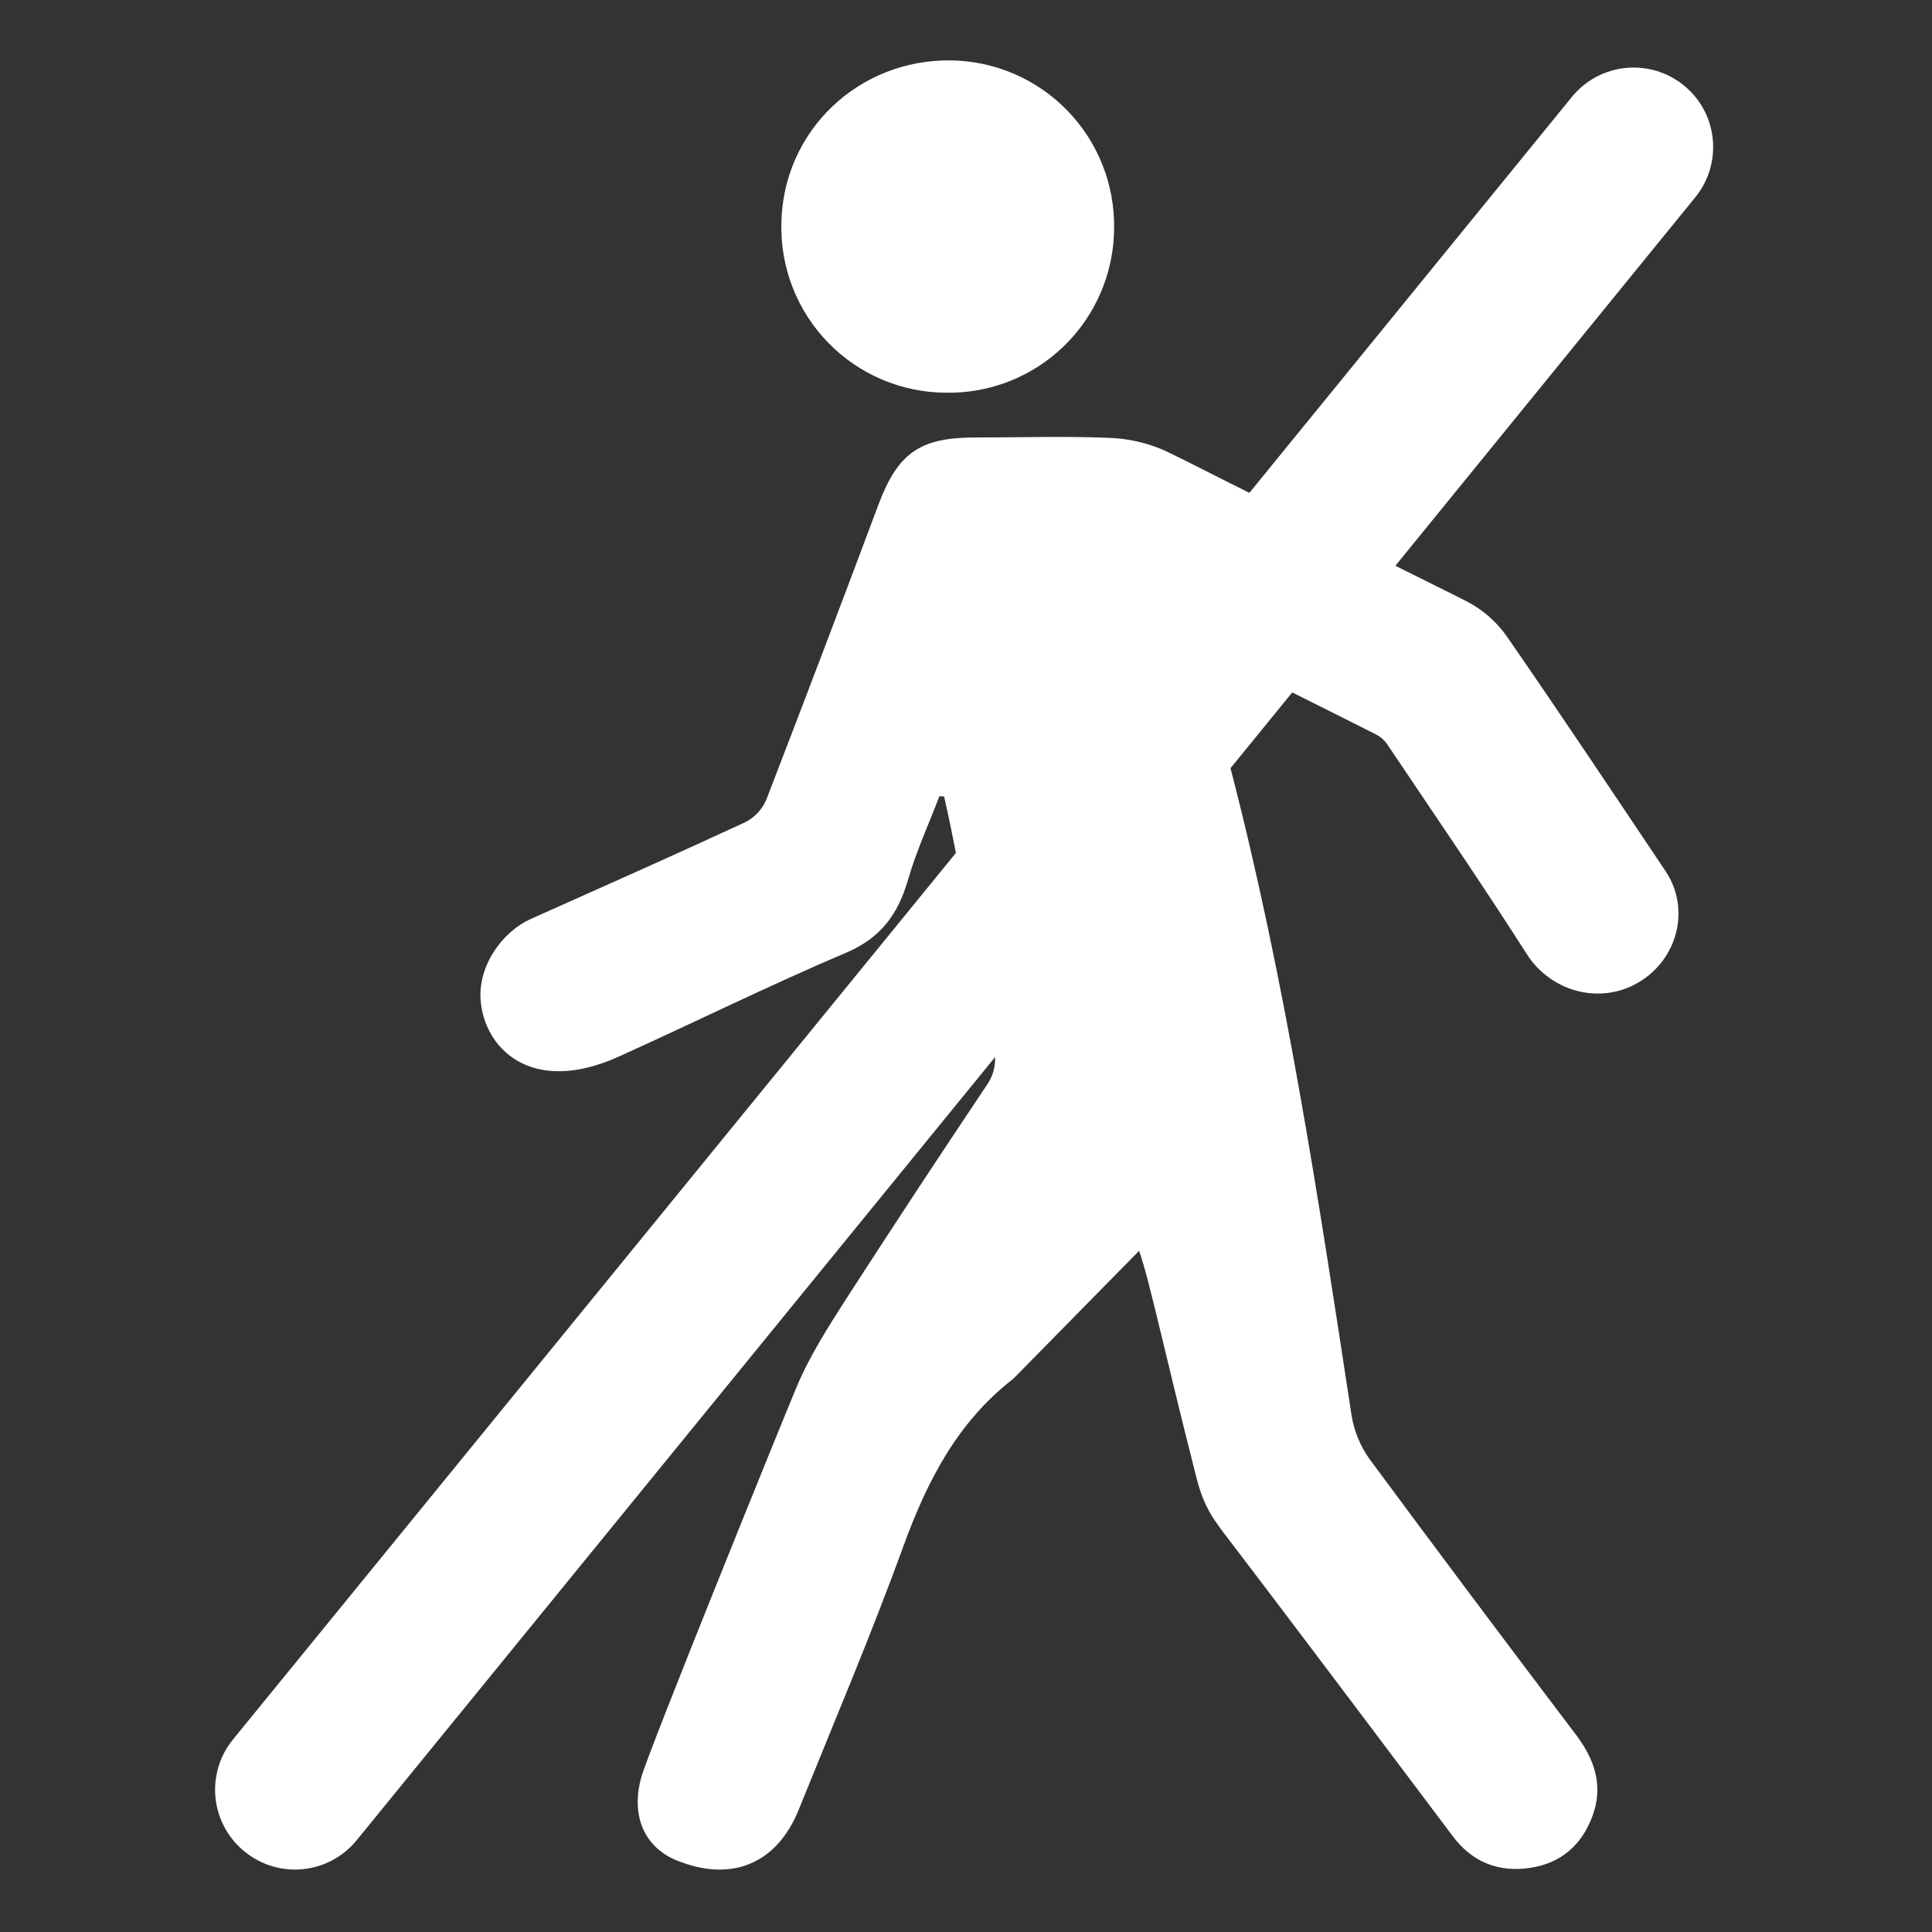
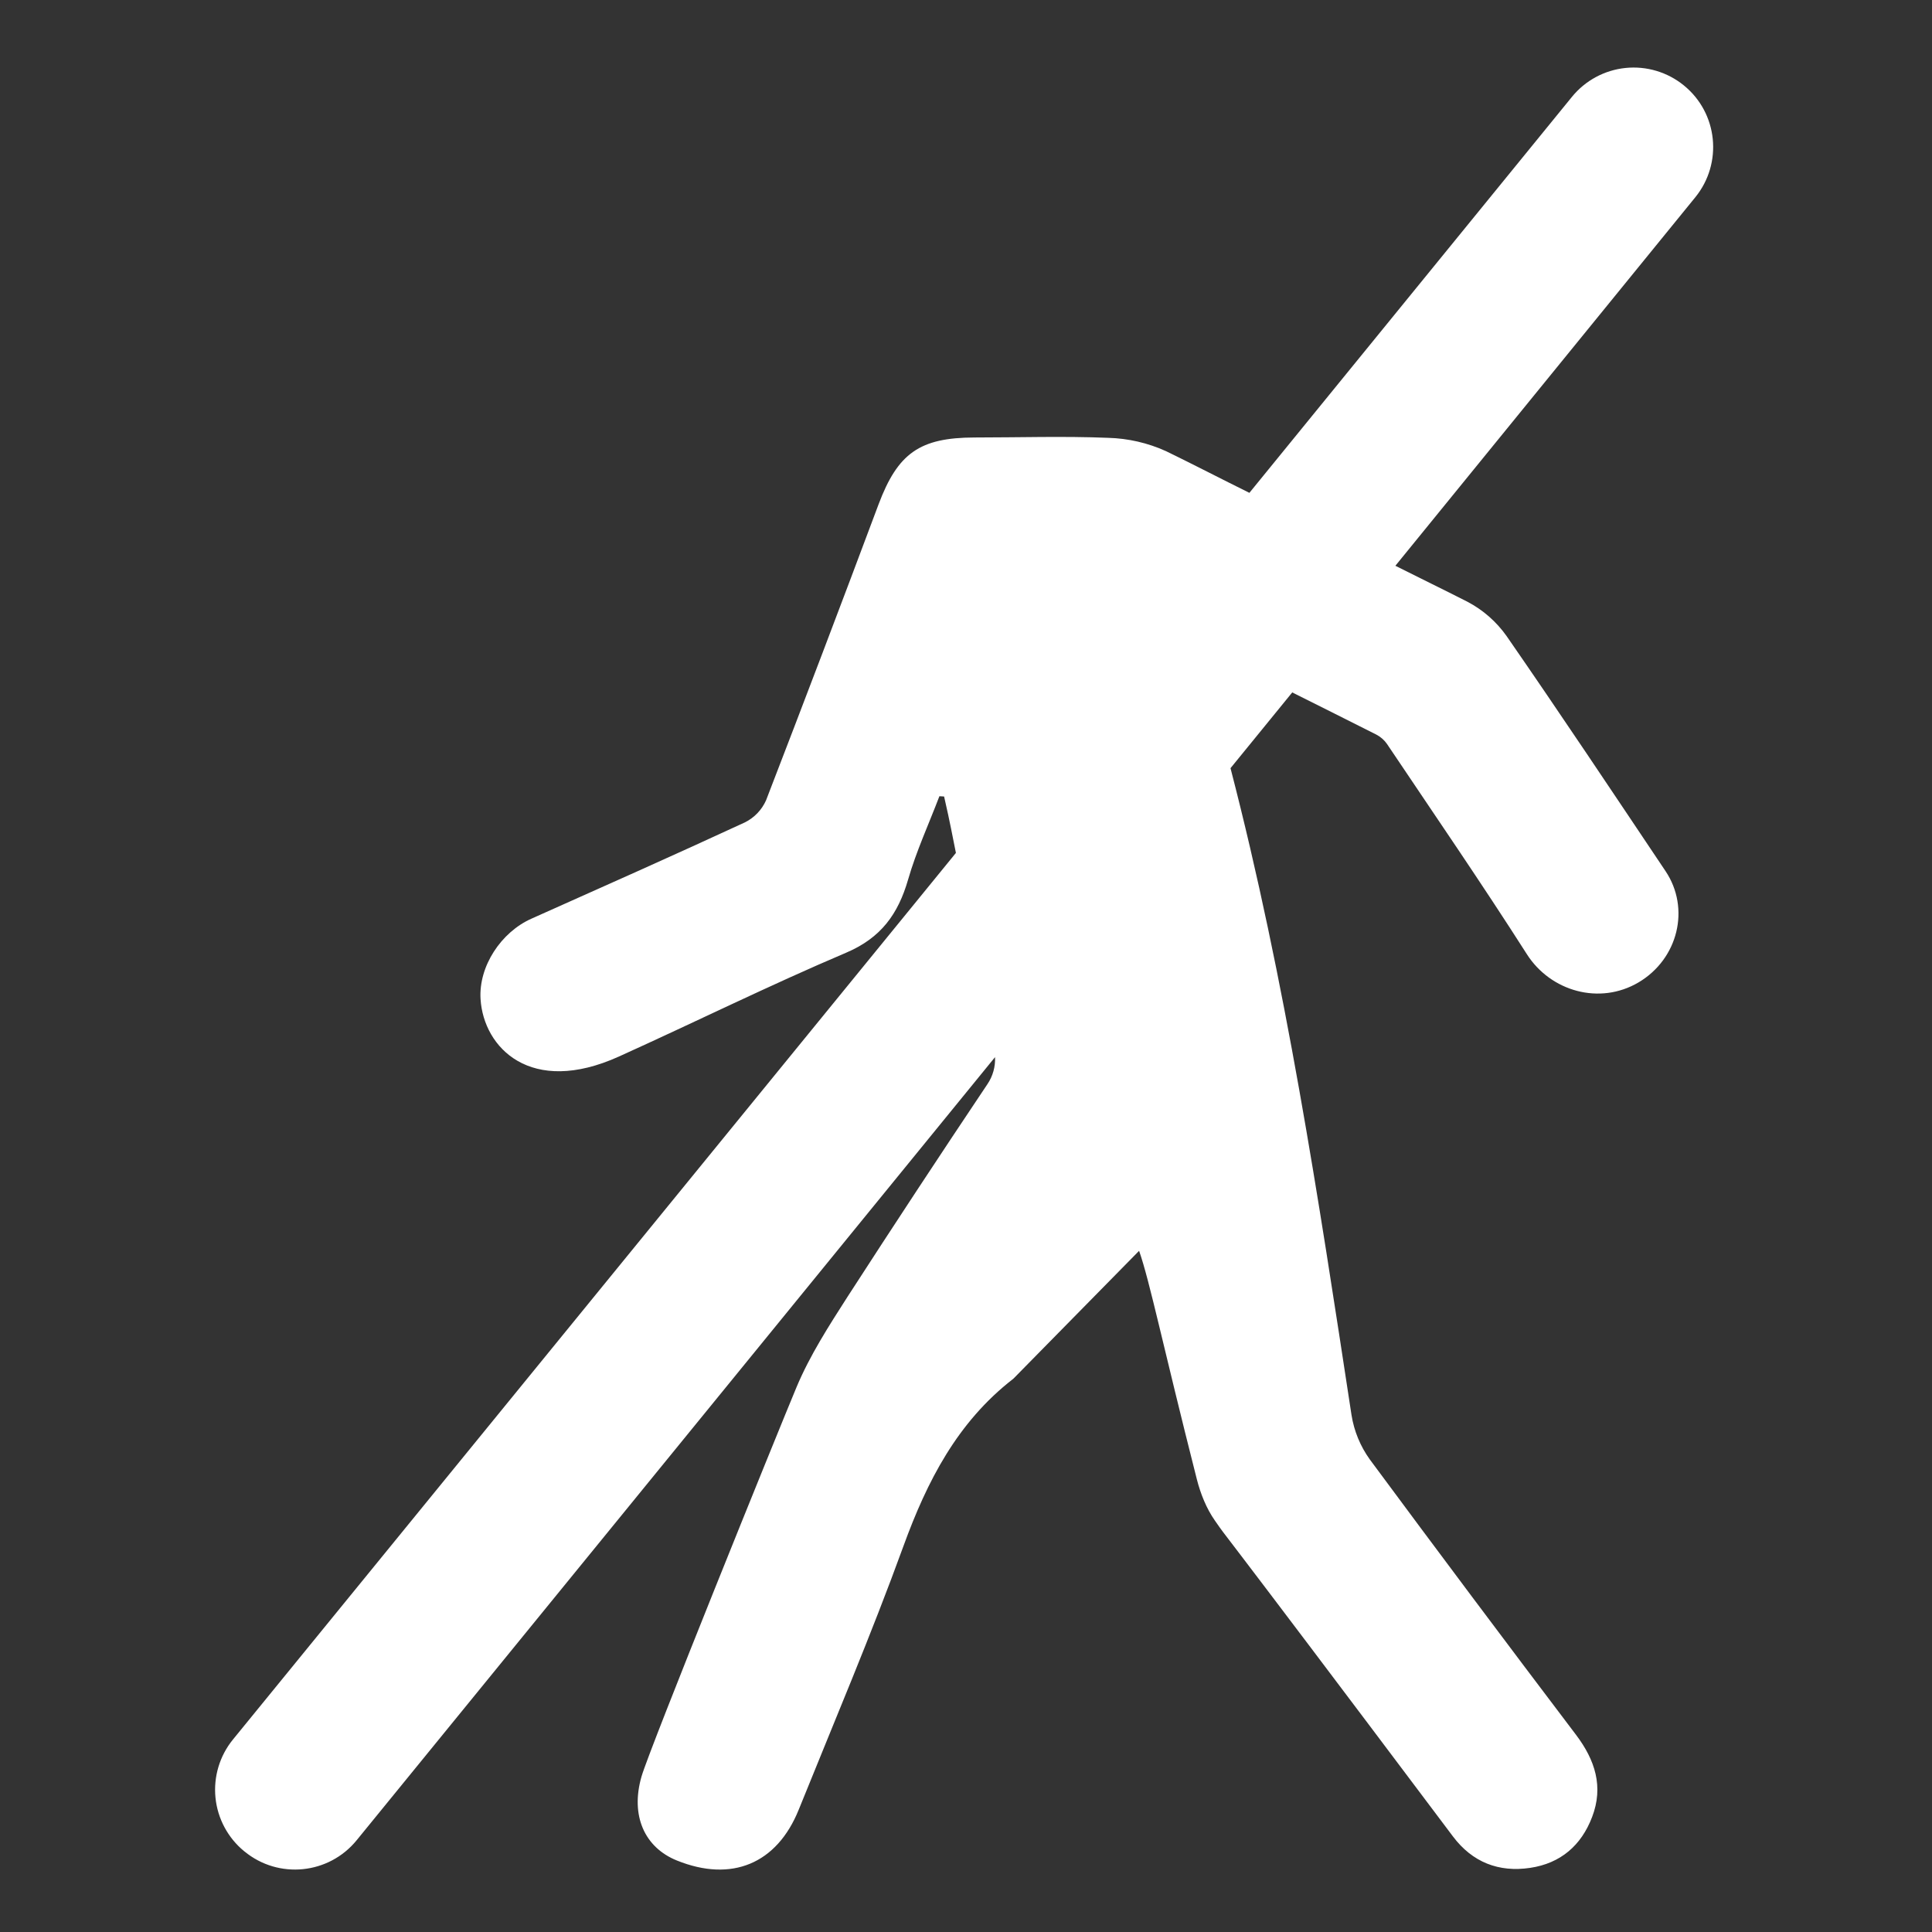
<svg xmlns="http://www.w3.org/2000/svg" width="512" height="512" viewBox="0 0 512 512" fill="none">
  <rect x="0" y="0" width="512" height="512" fill="#333333" stroke="none" />
  <path d="M446.229 22.628C441.894 19.101 436.335 17.439 430.774 18.01C425.214 18.58 420.108 21.335 416.579 25.67L331.102 130.608C323.731 126.968 316.419 123.162 309.018 119.566C304.191 117.375 298.975 116.173 293.676 116.03C281.884 115.551 270.063 115.94 258.257 115.94C243.738 115.97 237.925 120.106 232.831 133.65C223.031 159.847 213.093 185.992 203.015 212.084C201.88 214.644 199.88 216.723 197.367 217.958C178.594 226.647 159.686 235.038 140.807 243.473C132.792 247.054 126.799 256.088 127.353 264.793C128.162 277.649 140.643 290.564 164.001 280.001C184.122 270.906 203.929 261.108 224.231 252.478C233.475 248.552 238.015 242.229 240.652 233.105C242.824 225.569 246.151 218.362 248.952 211.006L250.196 211.08C251.095 215.186 251.14 214.961 253.327 226.033L240.442 241.84L61.744 460.977C58.217 465.301 56.549 470.848 57.105 476.4C57.661 481.953 60.396 487.058 64.71 490.597L64.815 490.672C73.835 498.074 87.139 496.725 94.511 487.691L263.695 280.151C263.813 282.687 263.109 285.193 261.688 287.297C249.177 305.973 236.821 324.752 224.62 343.632C219.676 351.348 214.612 359.199 211.091 367.605C205.952 379.89 172.196 463.254 170.009 470.79C167.012 481.188 170.833 489.609 179.388 493.055C193.861 498.898 205.877 493.954 211.675 479.57C221.055 456.317 230.883 433.229 239.438 409.691C245.701 392.491 253.702 376.924 268.4 365.492C268.909 365.073 265.613 368.309 301.871 331.481C304.718 339.572 308.149 356.502 317.184 392.056C318.157 395.877 319.731 399.802 321.978 402.994C326.668 409.691 316.255 395.143 385.055 486.687C390.209 493.534 397.191 496.246 405.521 495.002C413.552 493.804 419.051 489.084 421.928 481.518C425.014 473.457 422.692 466.415 417.687 459.778C399.32 435.54 381.091 411.198 363.001 386.752C360.492 383.258 358.834 379.225 358.161 374.976C349.381 317.473 340.721 259.969 326.098 203.574L342.459 183.497C349.876 187.213 357.292 190.914 364.709 194.659C365.853 195.246 366.836 196.106 367.57 197.162C380.006 215.695 392.651 234.094 404.652 252.897C410.93 262.711 423.905 266.456 434.258 260.329C444.716 254.126 448.012 240.731 441.375 230.843C427.411 210.017 413.522 189.161 399.259 168.56C396.566 164.749 393.008 161.632 388.876 159.465C382.538 156.229 376.14 153.142 369.788 149.936L449.271 52.279C456.612 43.259 455.279 29.97 446.229 22.628Z" fill="white" />
-   <path d="M252.129 16.006C227.497 15.616 207.51 34.734 207.076 59.081C206.92 64.916 207.931 70.724 210.051 76.162C212.17 81.601 215.355 86.562 219.418 90.753C223.48 94.944 228.34 98.281 233.71 100.569C239.08 102.857 244.853 104.048 250.69 104.074C256.484 104.175 262.24 103.126 267.625 100.986C273.011 98.847 277.918 95.659 282.062 91.61C286.207 87.56 289.506 82.728 291.77 77.394C294.034 72.059 295.216 66.329 295.249 60.534C295.429 48.913 290.989 37.696 282.904 29.347C274.818 20.997 263.749 16.199 252.129 16.006Z" fill="white" />
</svg>